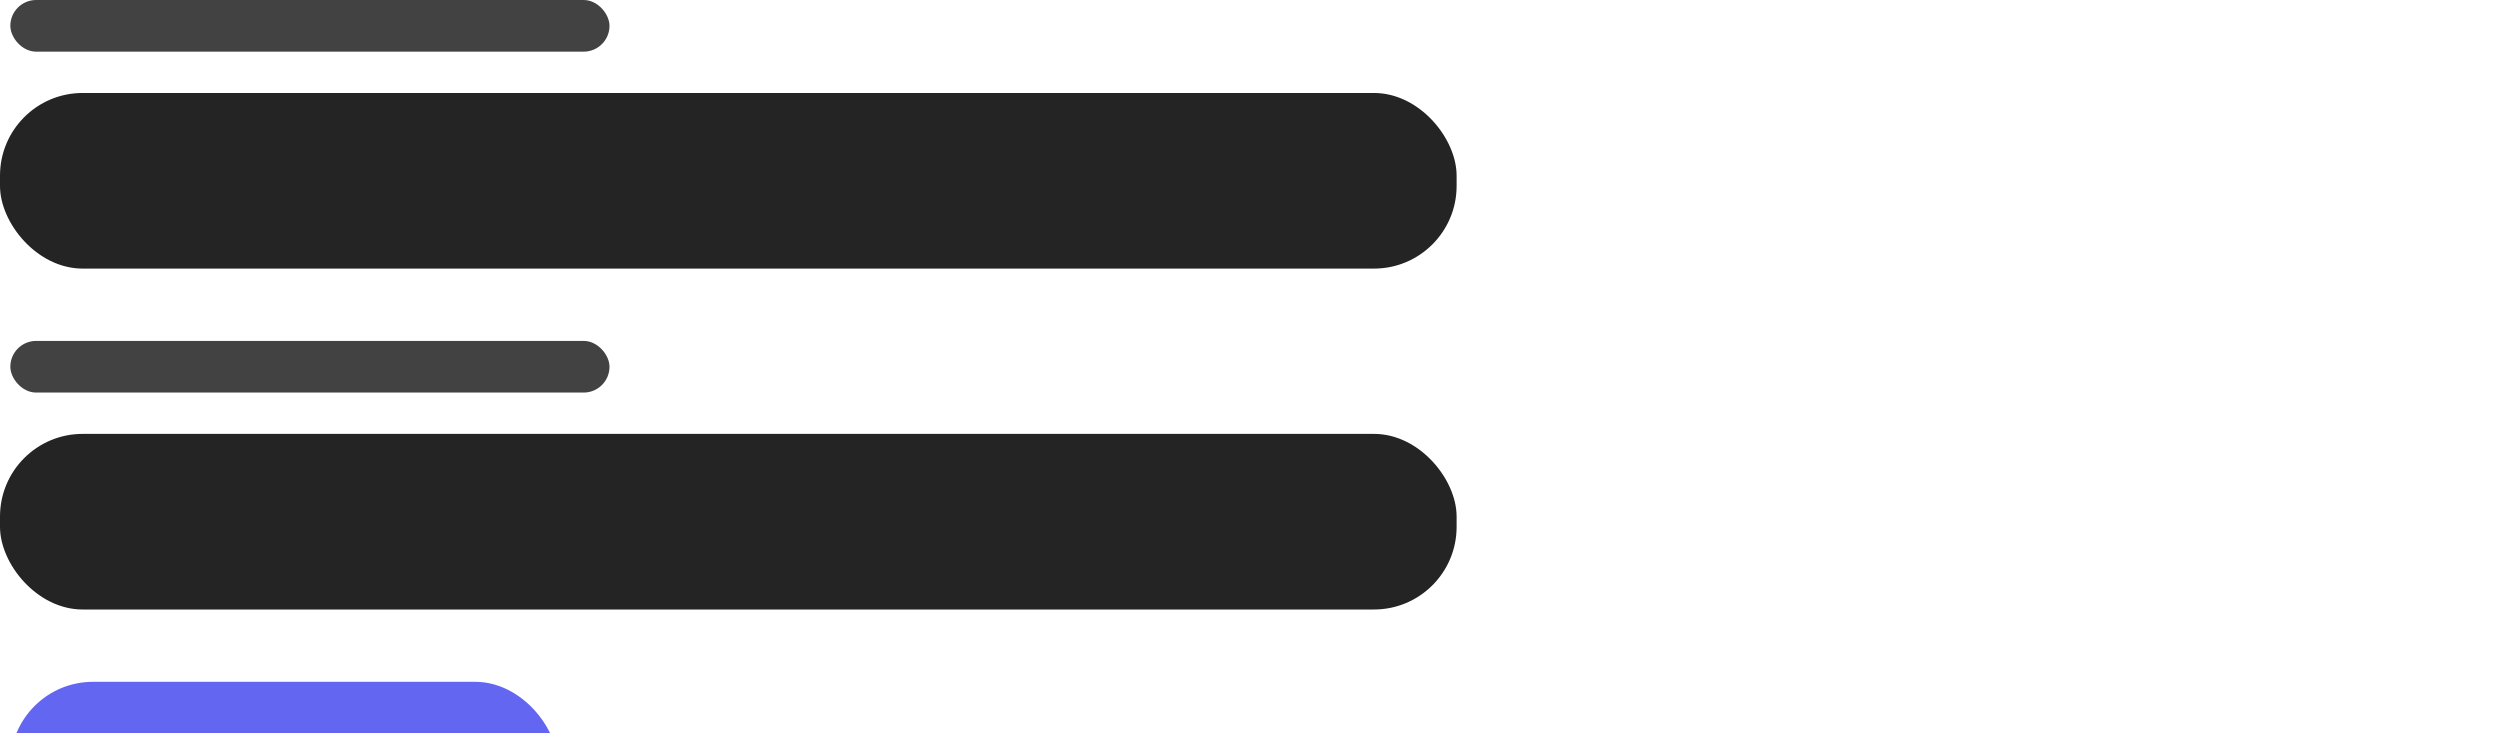
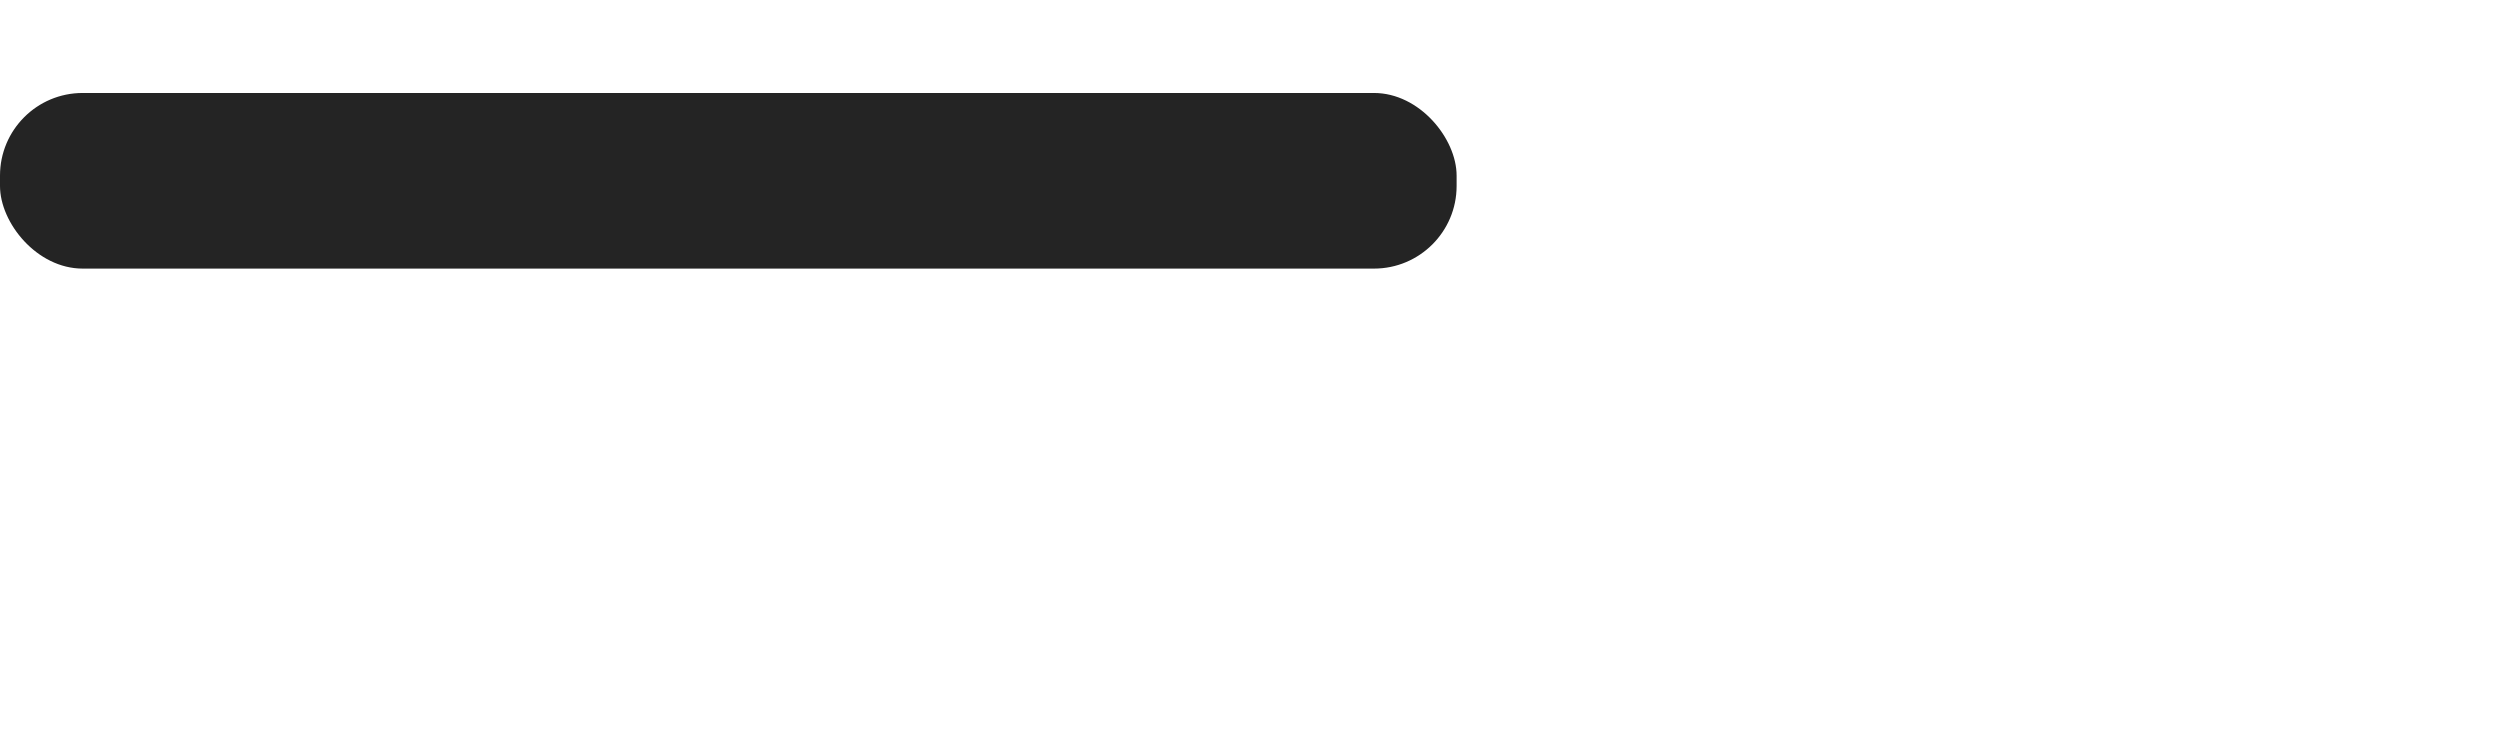
<svg xmlns="http://www.w3.org/2000/svg" width="242" height="71" viewBox="0 0 242 71" fill="none">
-   <rect y="42" width="141" height="17" rx="8" fill="#242424" />
-   <rect x="1" y="33" width="58" height="5" rx="2.5" fill="#424242" />
  <rect y="9" width="141" height="17" rx="8" fill="#242424" />
-   <rect x="1" width="58" height="5" rx="2.5" fill="#424242" />
-   <rect x="1" y="66" width="53" height="17" rx="8" fill="#6366F1" />
</svg>